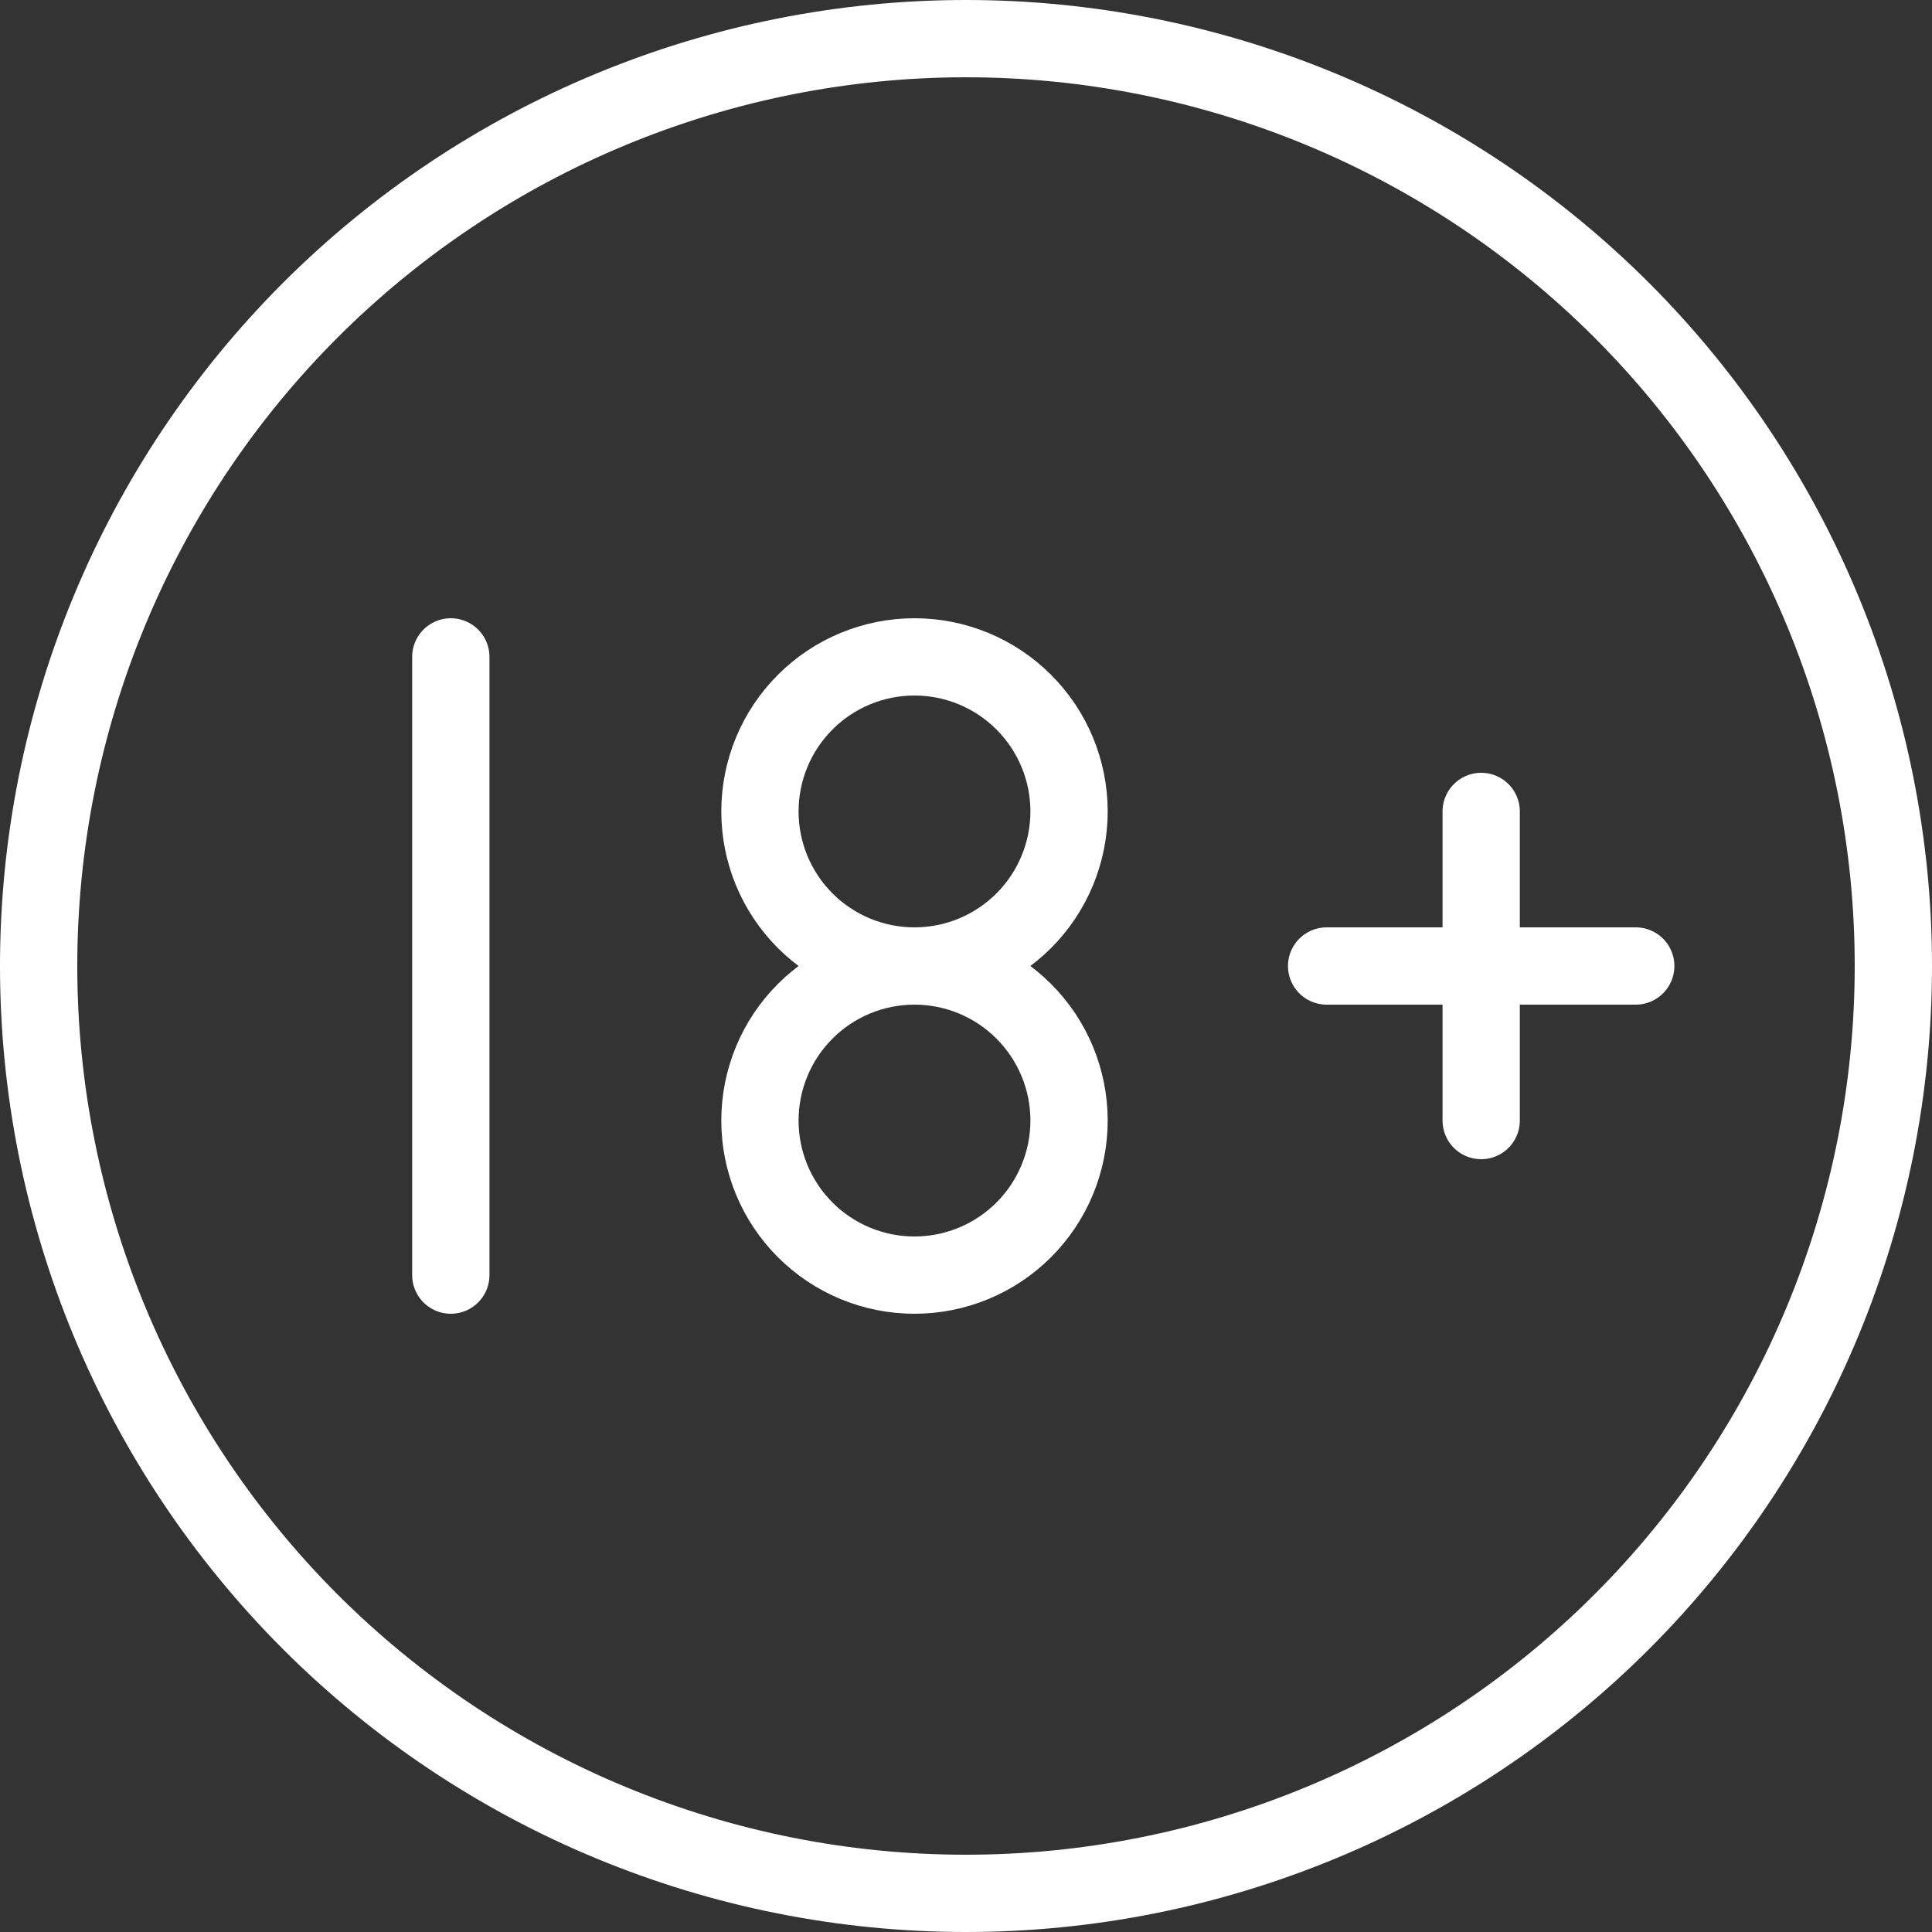
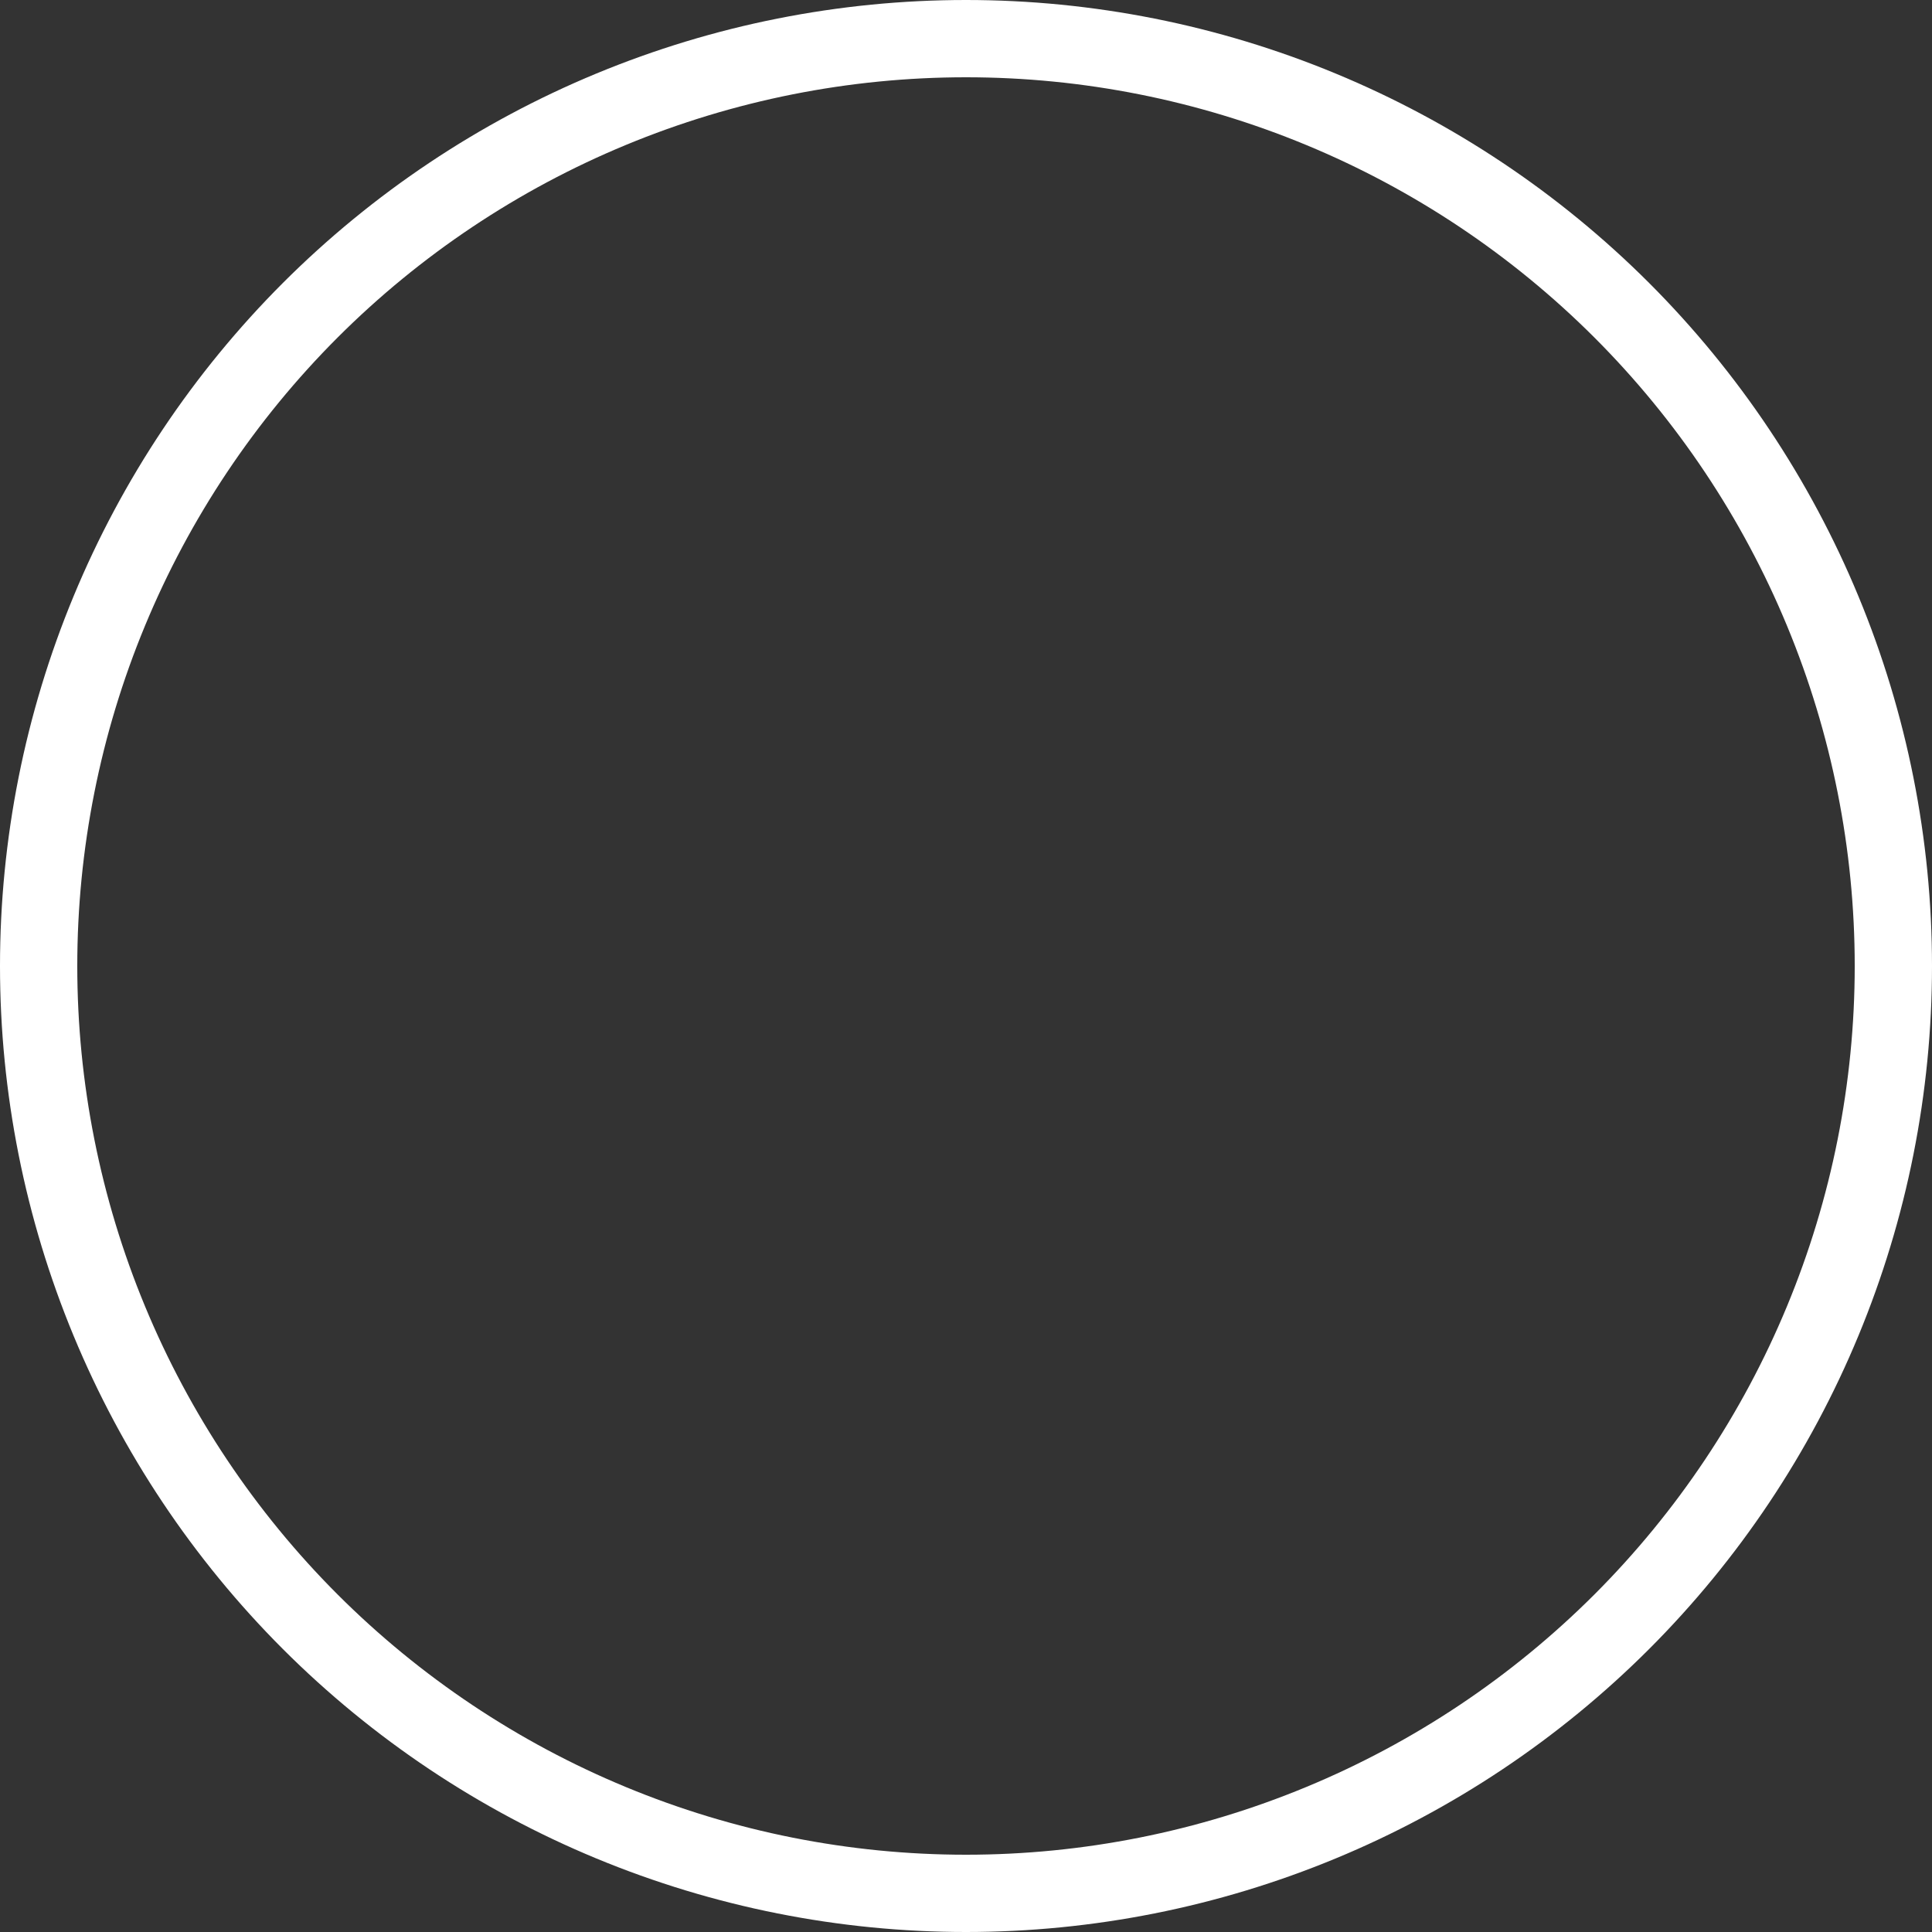
<svg xmlns="http://www.w3.org/2000/svg" width="50" height="50" viewBox="0 0 50 50" fill="none">
  <rect x="0" y="0" width="50" height="50" fill="#333333" stroke="none" />
  <path d="M1 25C1 28.152 1.621 31.273 2.827 34.184C4.033 37.096 5.801 39.742 8.029 41.971C10.258 44.199 12.904 45.967 15.816 47.173C18.727 48.379 21.848 49 25 49C28.152 49 31.273 48.379 34.184 47.173C37.096 45.967 39.742 44.199 41.971 41.971C44.199 39.742 45.967 37.096 47.173 34.184C48.379 31.273 49 28.152 49 25C49 21.848 48.379 18.727 47.173 15.816C45.967 12.904 44.199 10.258 41.971 8.029C39.742 5.801 37.096 4.033 34.184 2.827C31.273 1.621 28.152 1 25 1C21.848 1 18.727 1.621 15.816 2.827C12.904 4.033 10.258 5.801 8.029 8.029C5.801 10.258 4.033 12.904 2.827 15.816C1.621 18.727 1 21.848 1 25Z" stroke="white" stroke-width="2" stroke-linecap="round" stroke-linejoin="round" />
-   <path d="M19.667 21C19.667 22.061 20.088 23.078 20.838 23.828C21.588 24.579 22.606 25 23.667 25C24.727 25 25.745 24.579 26.495 23.828C27.245 23.078 27.667 22.061 27.667 21C27.667 19.939 27.245 18.922 26.495 18.172C25.745 17.421 24.727 17 23.667 17C22.606 17 21.588 17.421 20.838 18.172C20.088 18.922 19.667 19.939 19.667 21Z" stroke="white" stroke-width="2" stroke-linecap="round" stroke-linejoin="round" />
-   <path d="M11.667 33V17M34.333 25H42.333M38.333 21V29M19.667 29C19.667 30.061 20.088 31.078 20.838 31.828C21.588 32.579 22.606 33 23.667 33C24.727 33 25.745 32.579 26.495 31.828C27.245 31.078 27.667 30.061 27.667 29C27.667 27.939 27.245 26.922 26.495 26.172C25.745 25.421 24.727 25 23.667 25C22.606 25 21.588 25.421 20.838 26.172C20.088 26.922 19.667 27.939 19.667 29Z" stroke="white" stroke-width="2" stroke-linecap="round" stroke-linejoin="round" />
</svg>